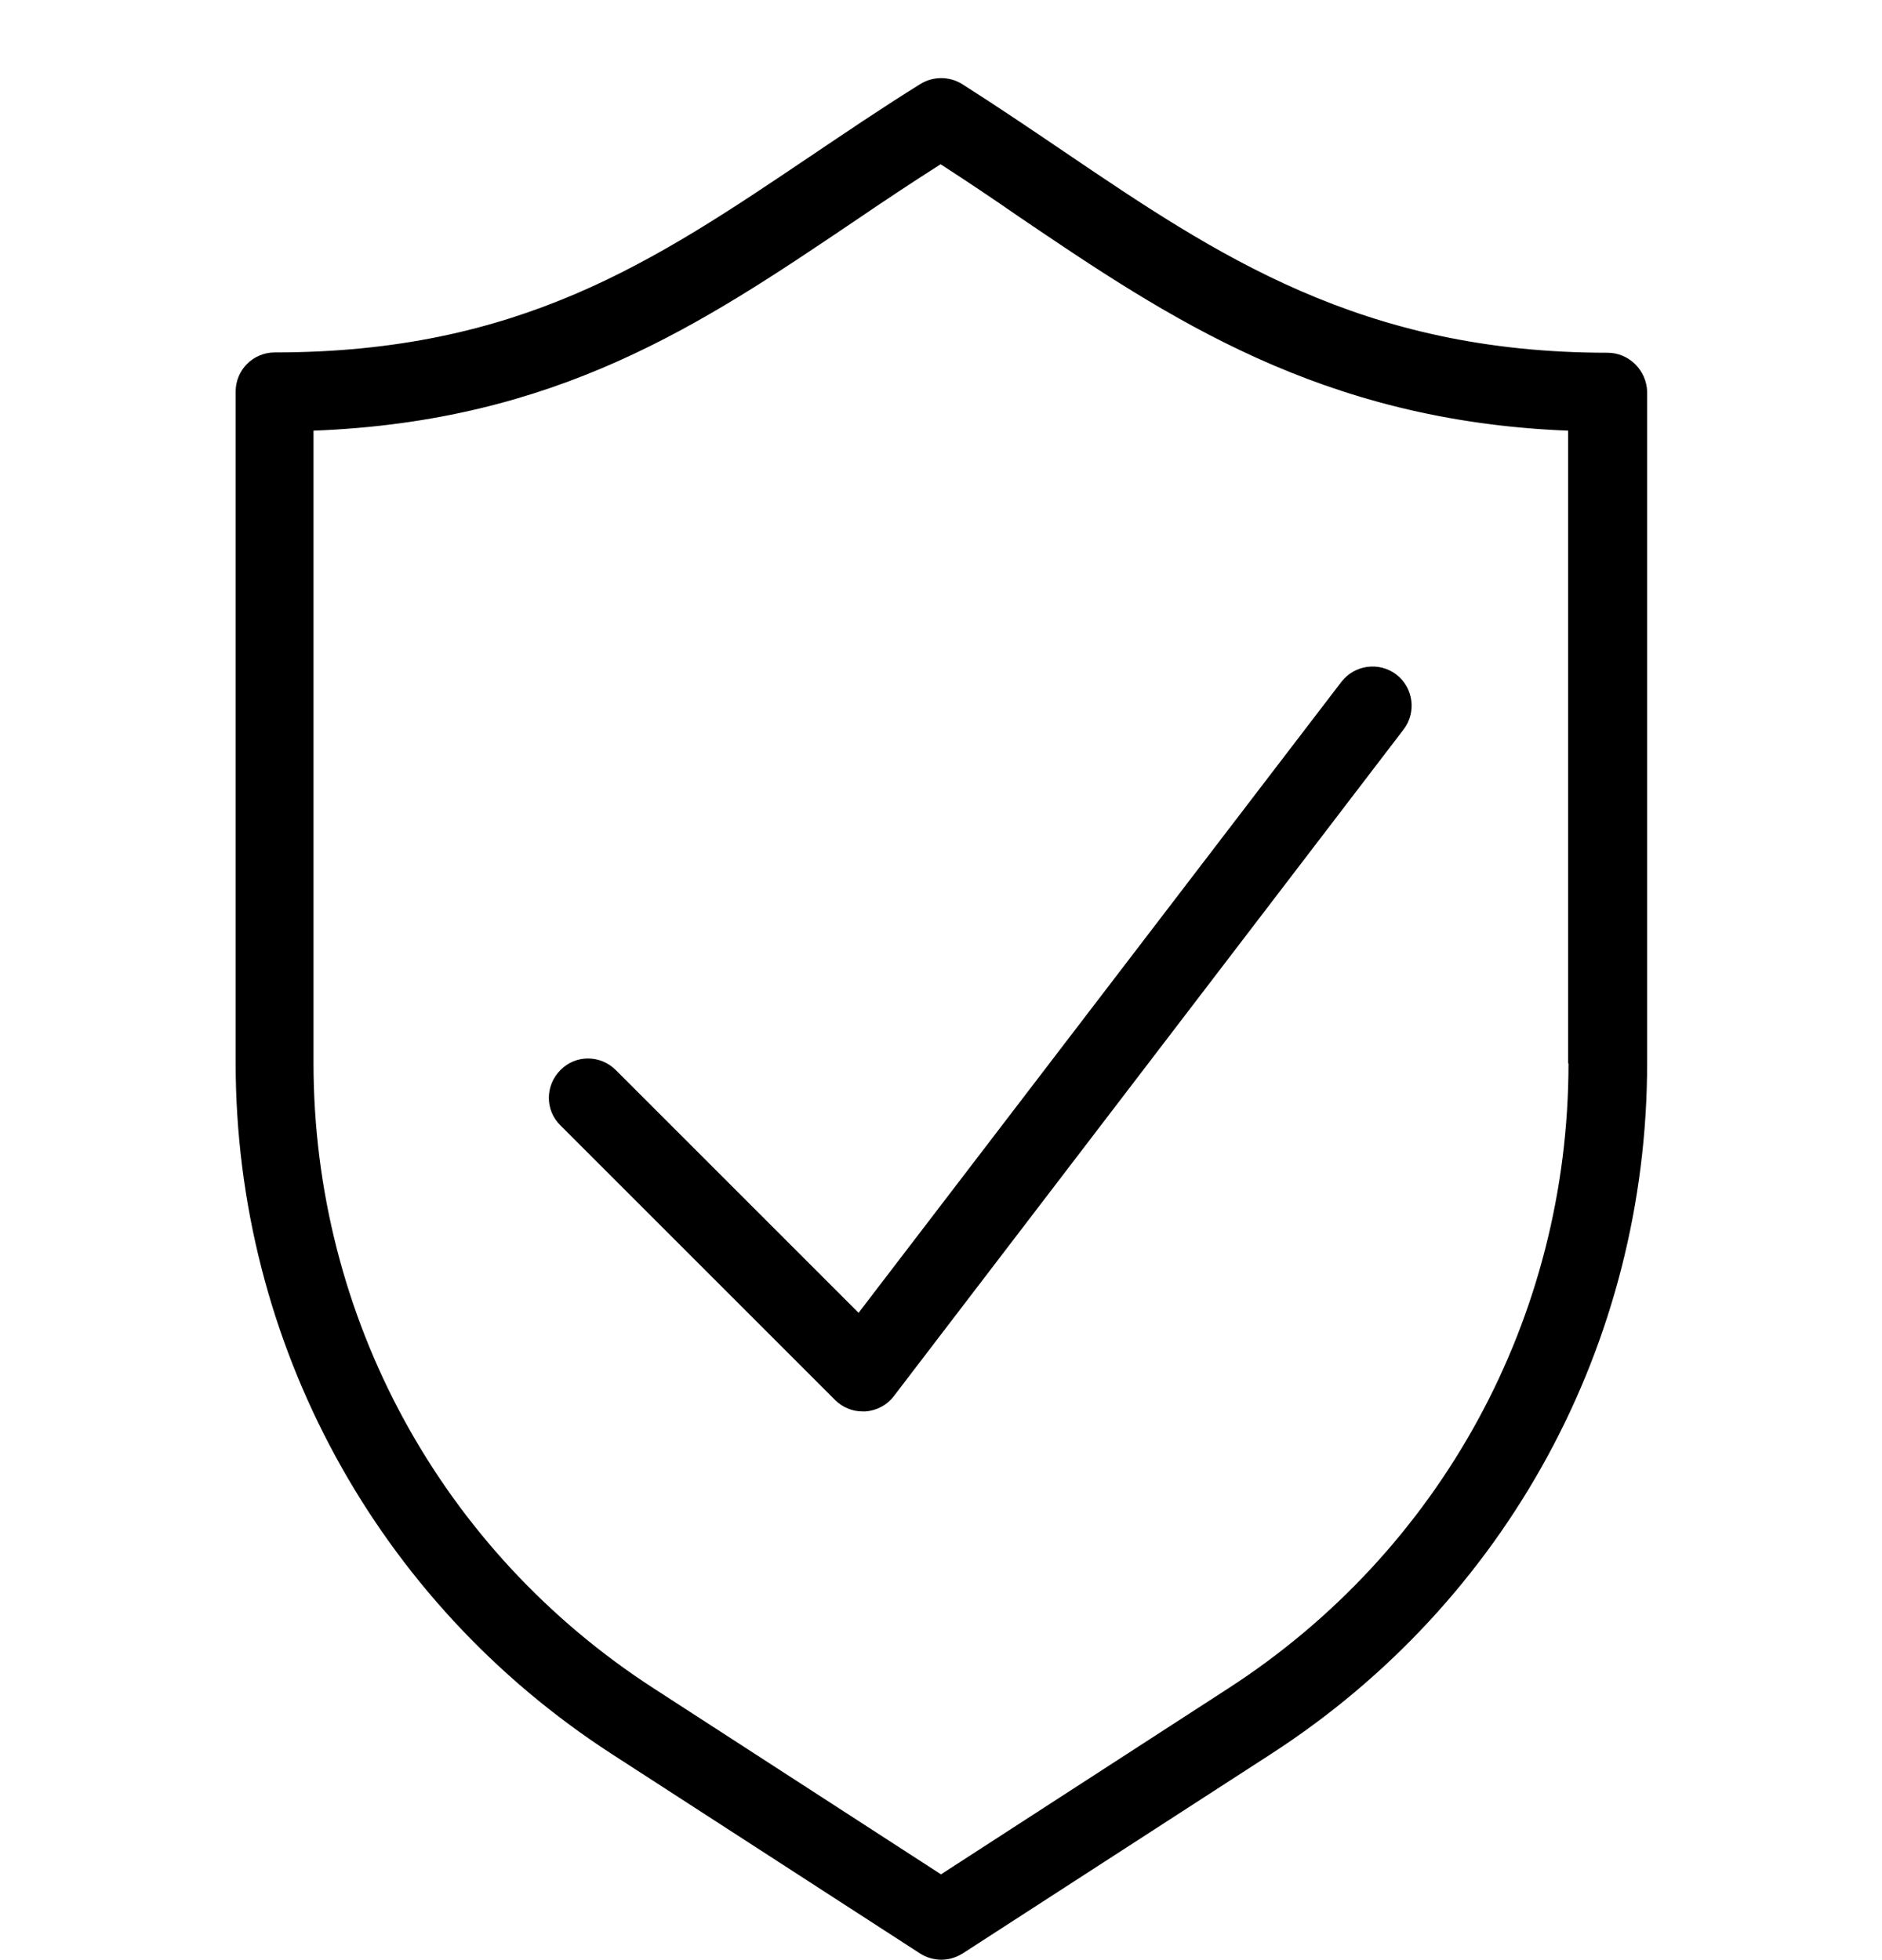
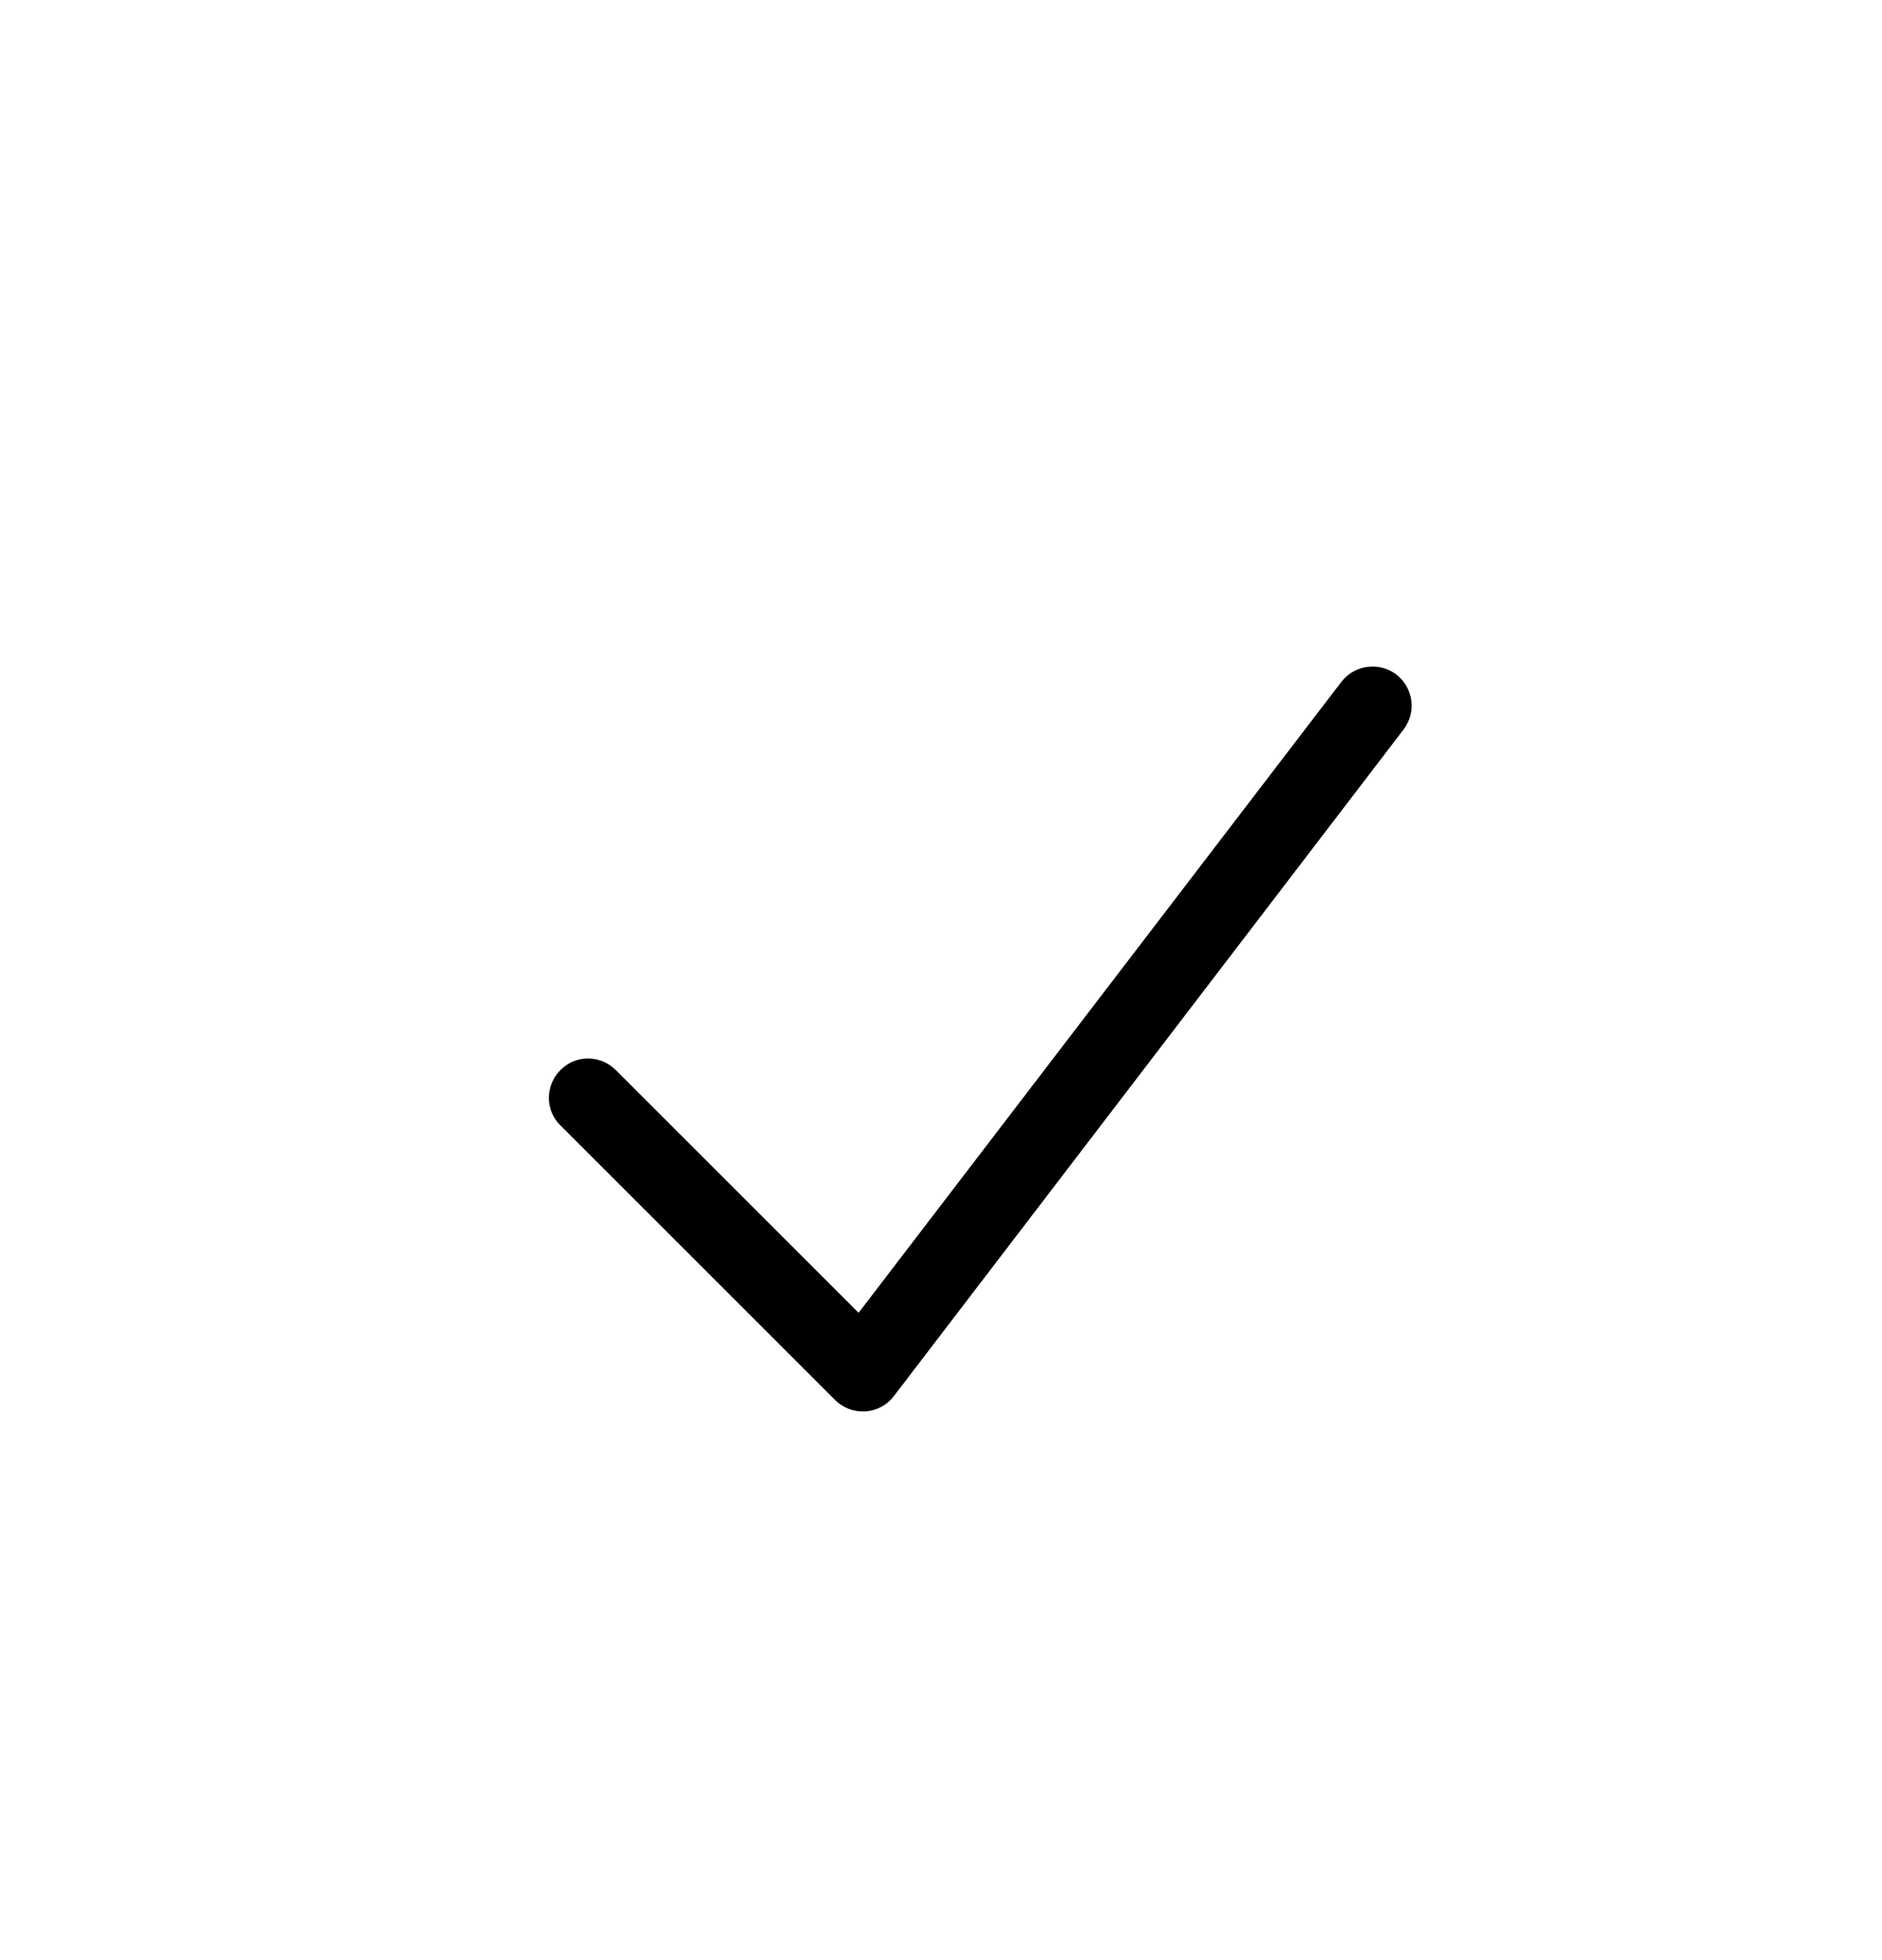
<svg xmlns="http://www.w3.org/2000/svg" width="24" height="25" viewBox="0 0 24 25" fill="none">
-   <path d="M20.501 4.499C17.352 4.499 15.514 3.251 13.565 1.931C13.147 1.648 12.715 1.355 12.269 1.072C12.106 0.971 11.899 0.971 11.736 1.072C11.242 1.379 10.776 1.696 10.325 1.999C8.338 3.338 6.619 4.495 3.504 4.495C3.226 4.495 3.005 4.72 3.005 4.994V13.552C3.005 17.128 4.8 20.426 7.8 22.37L11.731 24.914C11.813 24.967 11.909 24.995 12.005 24.995C12.101 24.995 12.192 24.967 12.278 24.914L16.21 22.37C19.214 20.426 21.005 17.133 21.005 13.557V4.999C21 4.725 20.774 4.499 20.501 4.499ZM20.002 13.562C20.002 16.797 18.379 19.778 15.662 21.535L12 23.906L8.338 21.535C5.621 19.778 3.998 16.797 3.998 13.557V5.493C7.109 5.373 8.942 4.139 10.877 2.834C11.237 2.589 11.611 2.339 11.995 2.095C12.336 2.315 12.672 2.541 12.998 2.767C14.89 4.048 16.838 5.368 19.997 5.493V13.562H20.002Z" fill="black" />
  <path d="M7.853 13.648C7.656 13.451 7.339 13.451 7.147 13.648C6.95 13.845 6.95 14.162 7.147 14.354L10.646 17.853C10.742 17.949 10.867 18.002 11.002 18.002C11.011 18.002 11.026 18.002 11.035 18.002C11.179 17.992 11.314 17.92 11.4 17.805L17.899 9.304C18.067 9.084 18.024 8.772 17.808 8.604C17.587 8.436 17.275 8.479 17.107 8.695L10.949 16.744L7.853 13.648Z" fill="black" />
</svg>